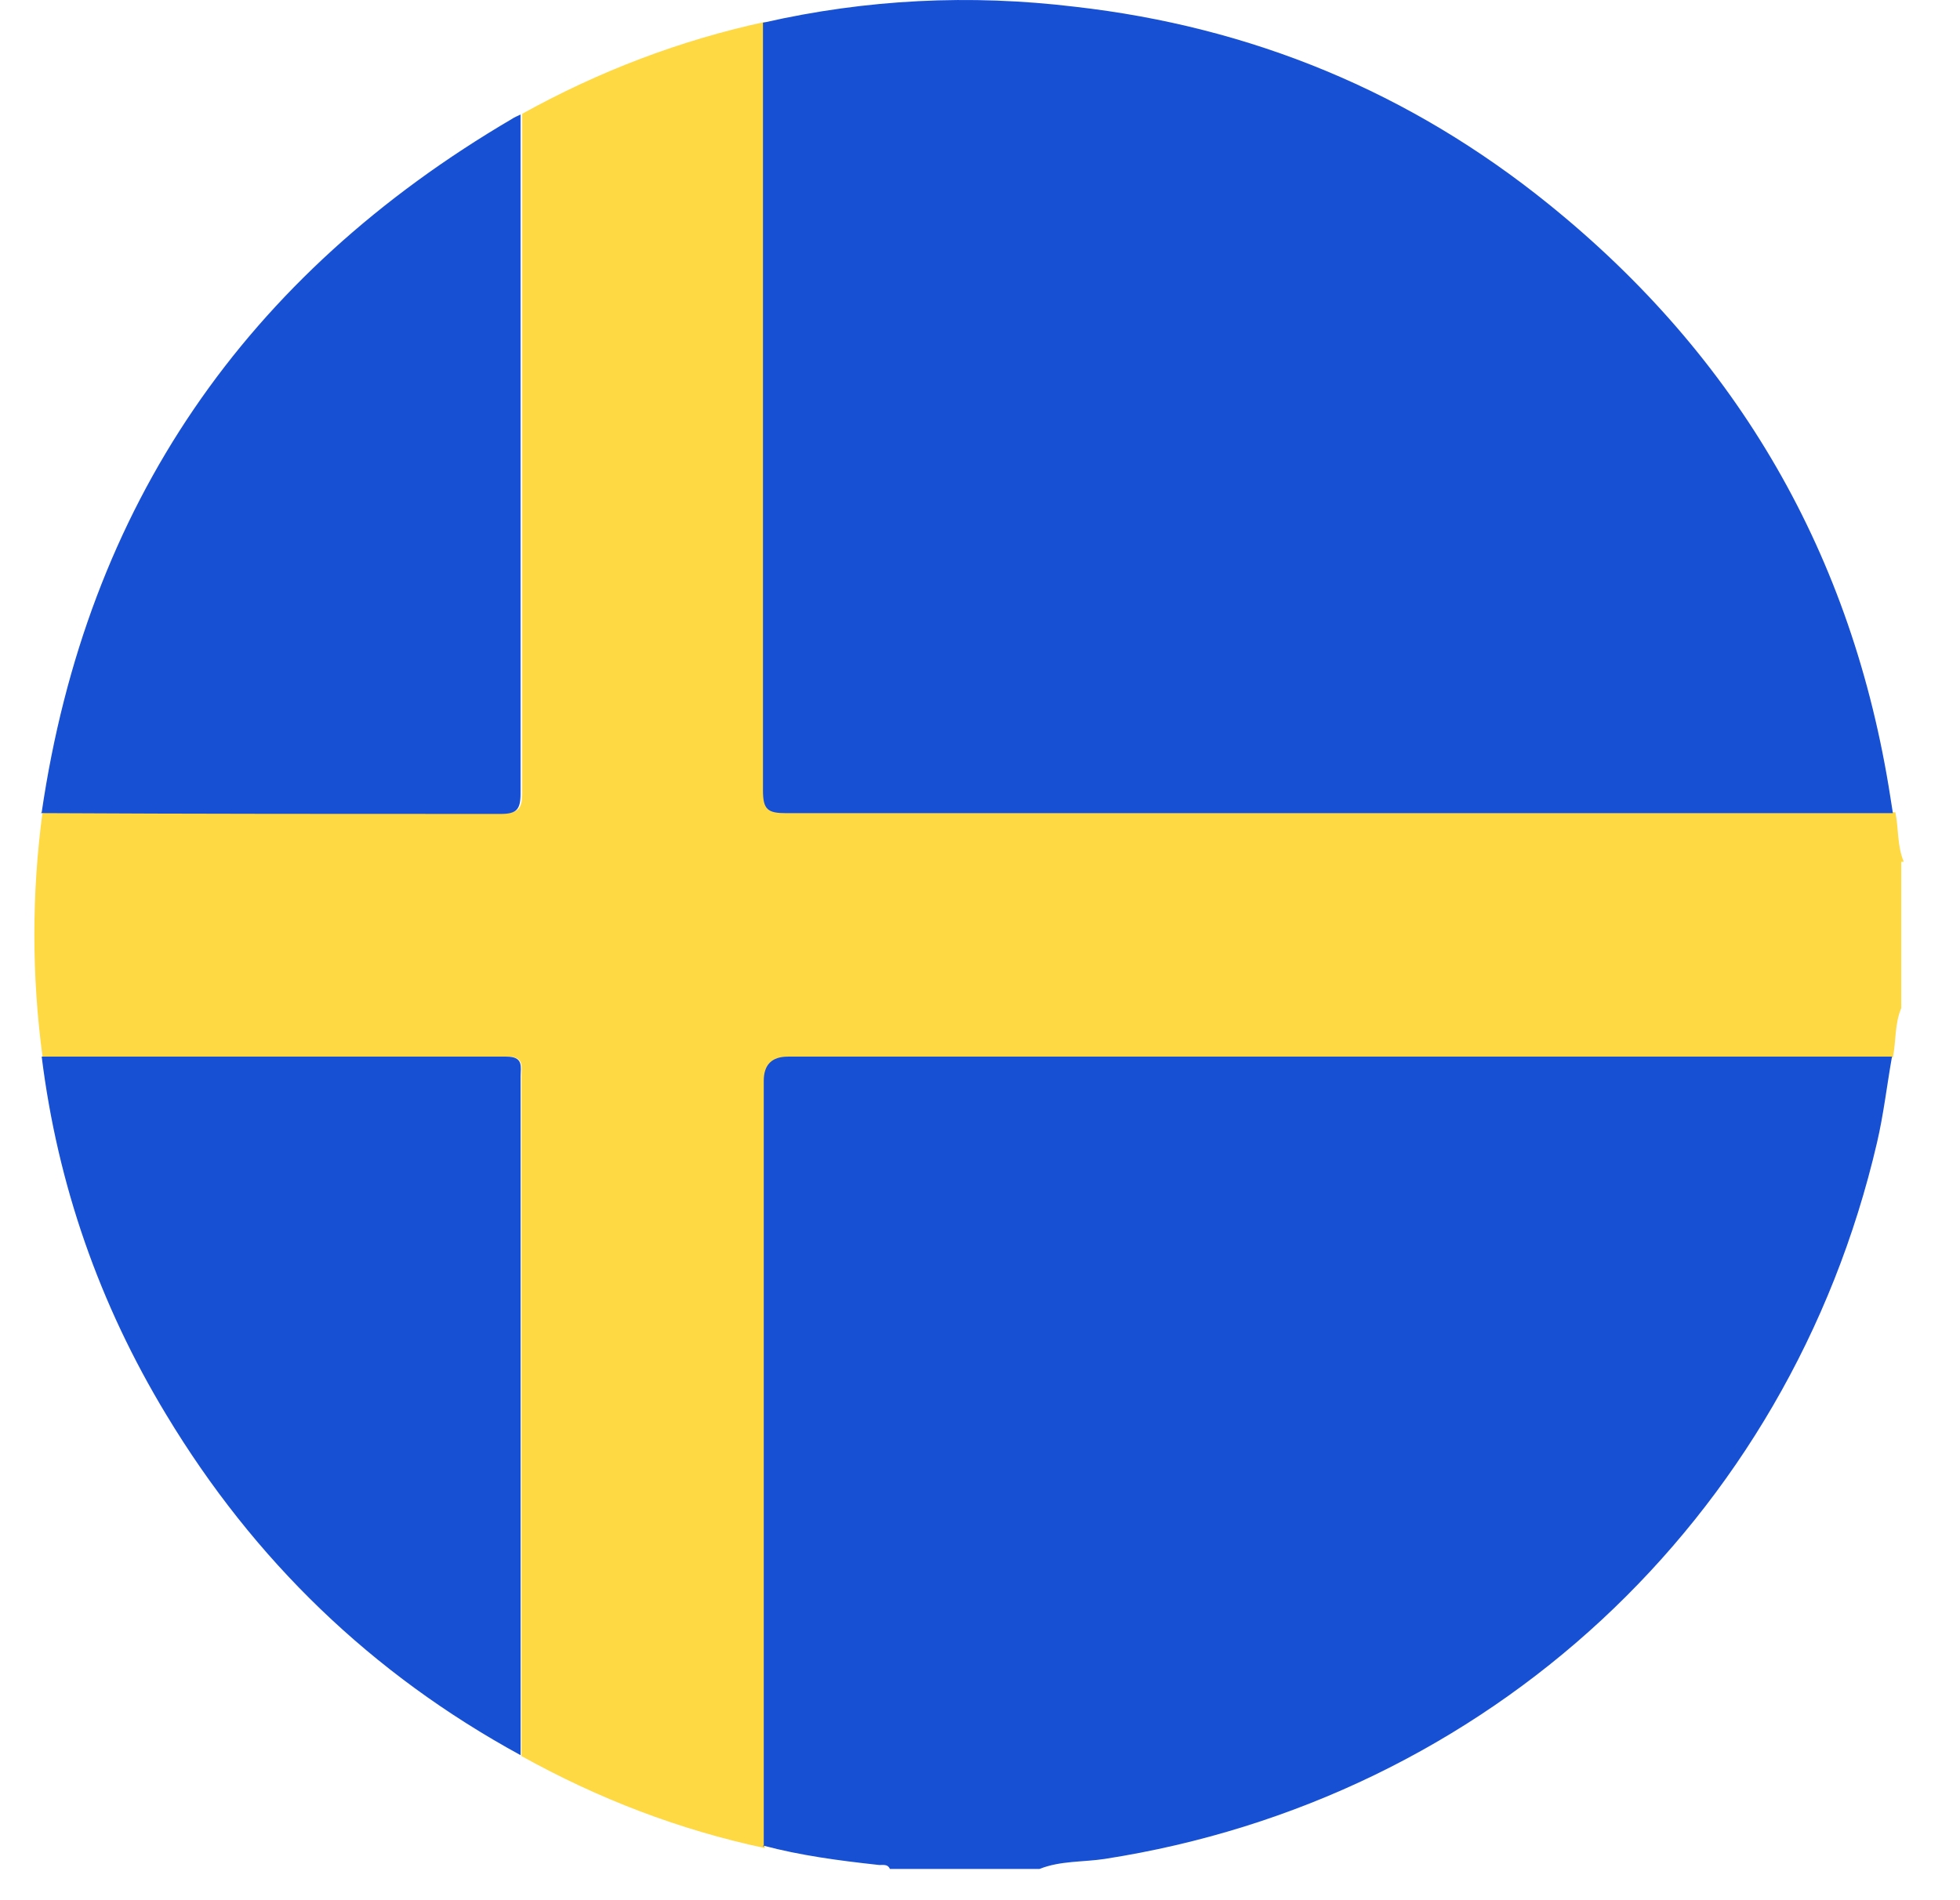
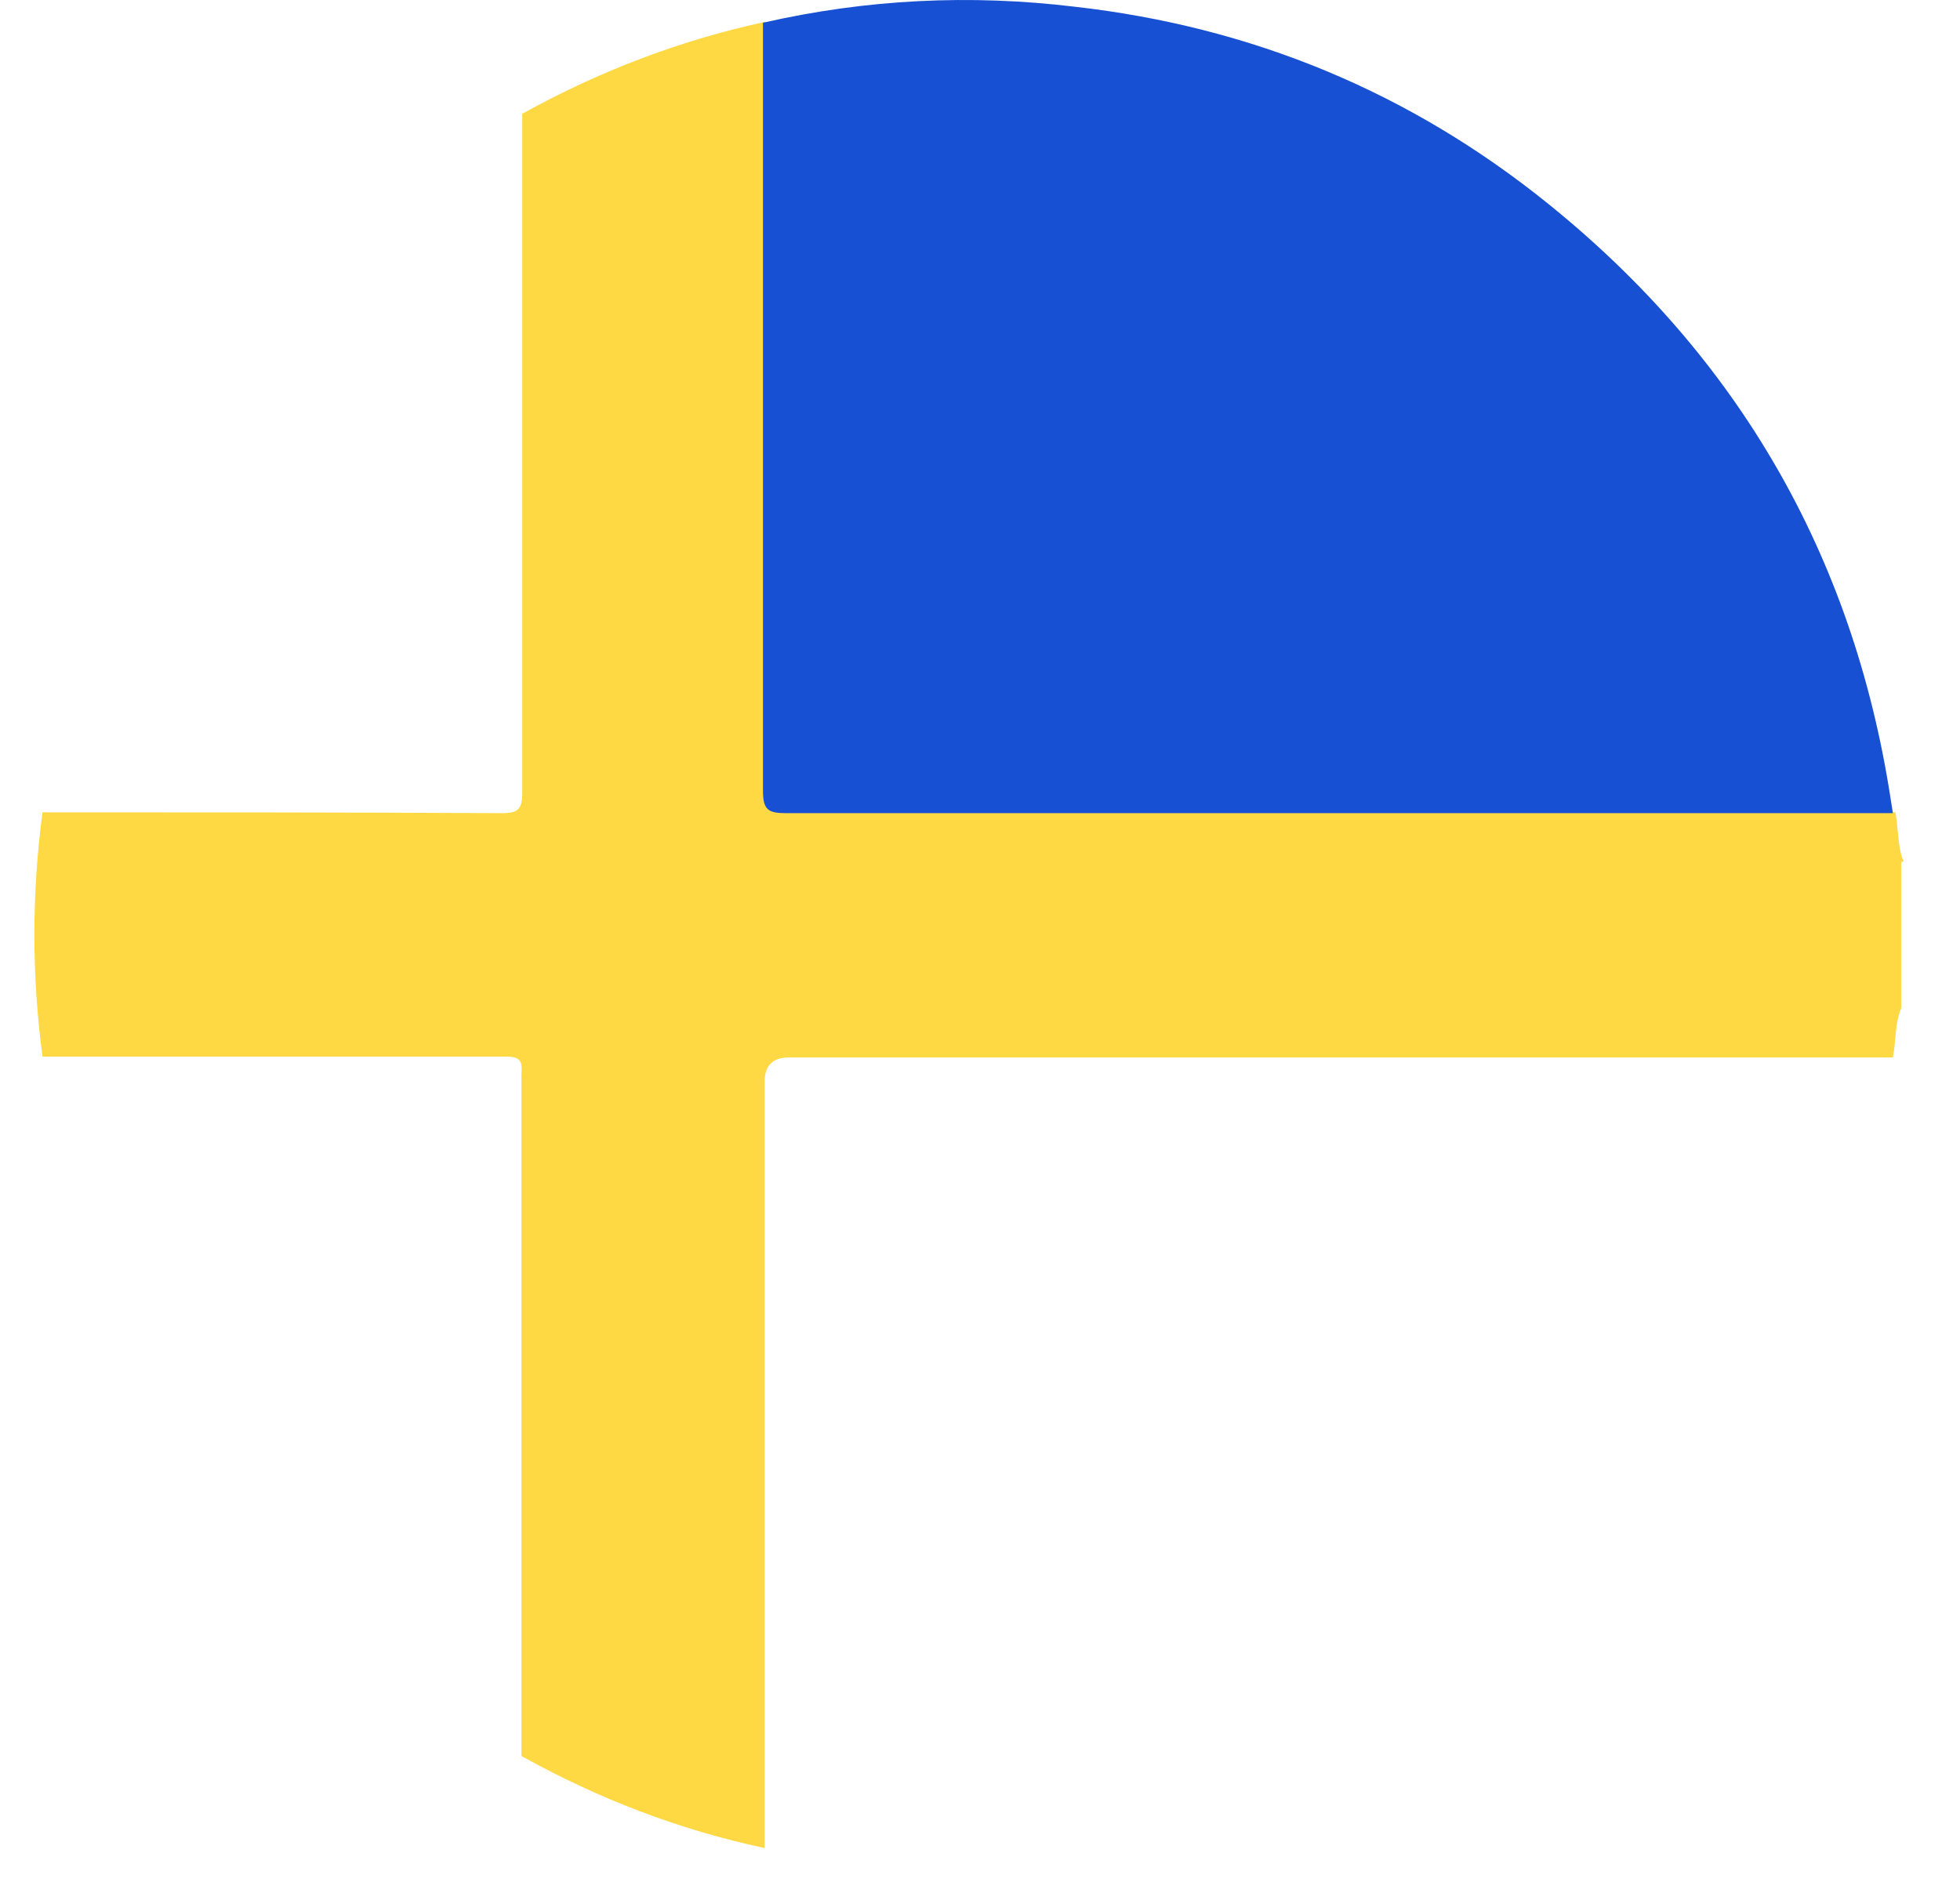
<svg xmlns="http://www.w3.org/2000/svg" width="33" height="32" viewBox="0 0 33 32" fill="none">
  <path d="M32.011 14.512V16.977C31.898 17.245 31.926 17.526 31.87 17.808C31.743 17.808 31.631 17.808 31.504 17.808C25.425 17.808 19.346 17.808 13.282 17.808C13.01 17.808 12.874 17.945 12.874 18.217C12.874 22.514 12.874 26.825 12.874 31.122C11.425 30.812 10.074 30.291 8.779 29.572C8.779 29.192 8.779 28.811 8.779 28.431C8.779 24.994 8.779 21.57 8.779 18.132C8.779 17.963 8.835 17.794 8.54 17.794C5.937 17.794 3.319 17.794 0.716 17.794C0.533 16.428 0.533 15.047 0.716 13.68C3.291 13.68 5.88 13.68 8.455 13.694C8.723 13.694 8.793 13.624 8.793 13.356C8.793 10.285 8.793 7.214 8.793 4.128C8.793 3.396 8.793 2.649 8.793 1.916C10.088 1.198 11.453 0.677 12.888 0.367C12.888 4.678 12.888 8.989 12.888 13.3C12.888 13.624 12.972 13.68 13.282 13.68C19.375 13.68 25.482 13.68 31.574 13.68C31.687 13.68 31.799 13.68 31.912 13.68C31.968 13.948 31.94 14.244 32.053 14.512H32.011Z" fill="#FED944" />
-   <path d="M12.859 31.108C12.859 26.811 12.859 22.5 12.859 18.203C12.859 17.93 12.995 17.794 13.267 17.794C19.346 17.794 25.424 17.794 31.489 17.794C31.616 17.794 31.728 17.794 31.855 17.794C31.77 18.273 31.714 18.766 31.602 19.245C30.124 25.599 25.044 30.305 18.6 31.305C18.234 31.361 17.854 31.333 17.502 31.474H14.983C14.941 31.375 14.843 31.418 14.773 31.404C14.125 31.333 13.478 31.248 12.845 31.079L12.859 31.108Z" fill="#1750D2" />
  <path d="M12.86 0.38C14.591 -0.014 16.335 -0.099 18.094 0.113C21.077 0.451 23.737 1.55 26.073 3.437C29.267 6.016 31.195 9.355 31.828 13.426C31.842 13.511 31.856 13.609 31.87 13.694C31.757 13.694 31.645 13.694 31.532 13.694C25.439 13.694 19.332 13.694 13.24 13.694C12.93 13.694 12.846 13.638 12.846 13.313C12.846 9.002 12.846 4.691 12.846 0.38H12.86Z" fill="#1750D2" />
-   <path d="M0.702 13.679C1.461 8.509 4.135 4.634 8.624 2C8.666 1.971 8.708 1.957 8.764 1.929C8.764 2.662 8.764 3.409 8.764 4.141C8.764 7.212 8.764 10.284 8.764 13.369C8.764 13.637 8.694 13.707 8.427 13.707C5.852 13.707 3.263 13.707 0.688 13.693L0.702 13.679Z" fill="#1750D2" />
-   <path d="M8.765 29.558C6.26 28.191 4.276 26.275 2.799 23.824C1.673 21.964 0.97 19.95 0.702 17.794C3.305 17.794 5.923 17.794 8.526 17.794C8.821 17.794 8.765 17.963 8.765 18.132C8.765 21.57 8.765 24.993 8.765 28.431C8.765 28.811 8.765 29.192 8.765 29.572V29.558Z" fill="#1750D2" />
</svg>